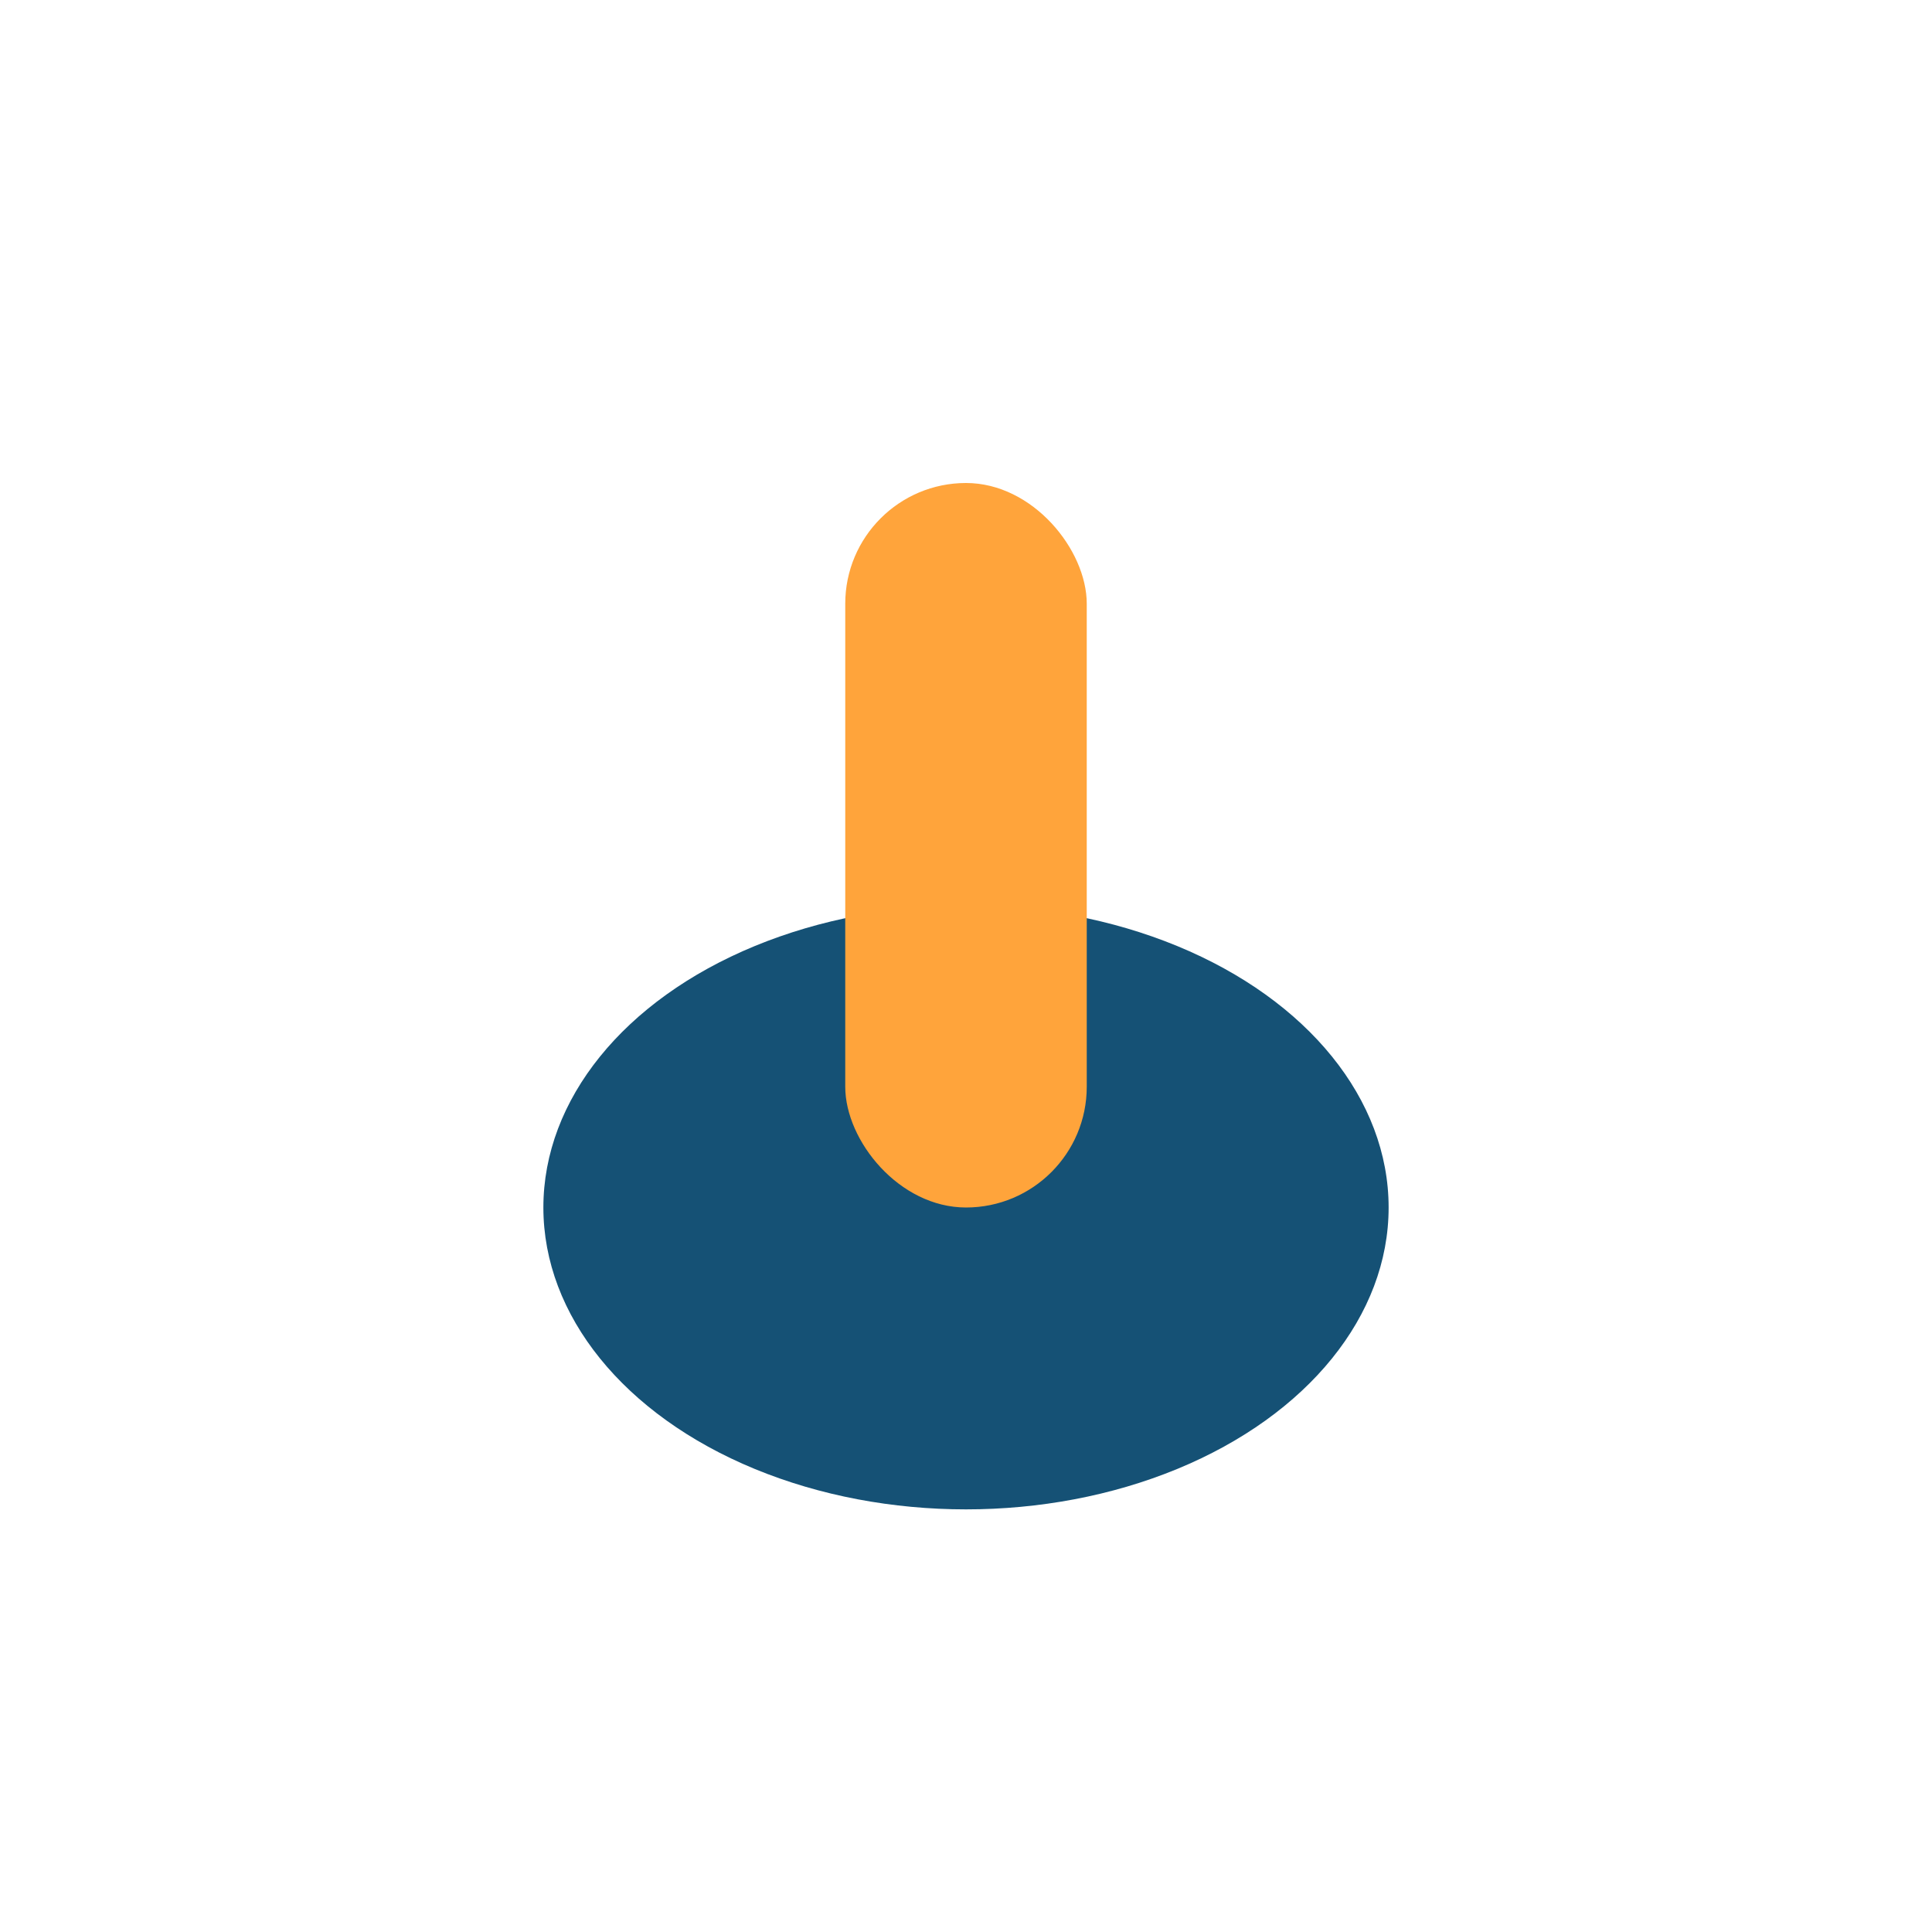
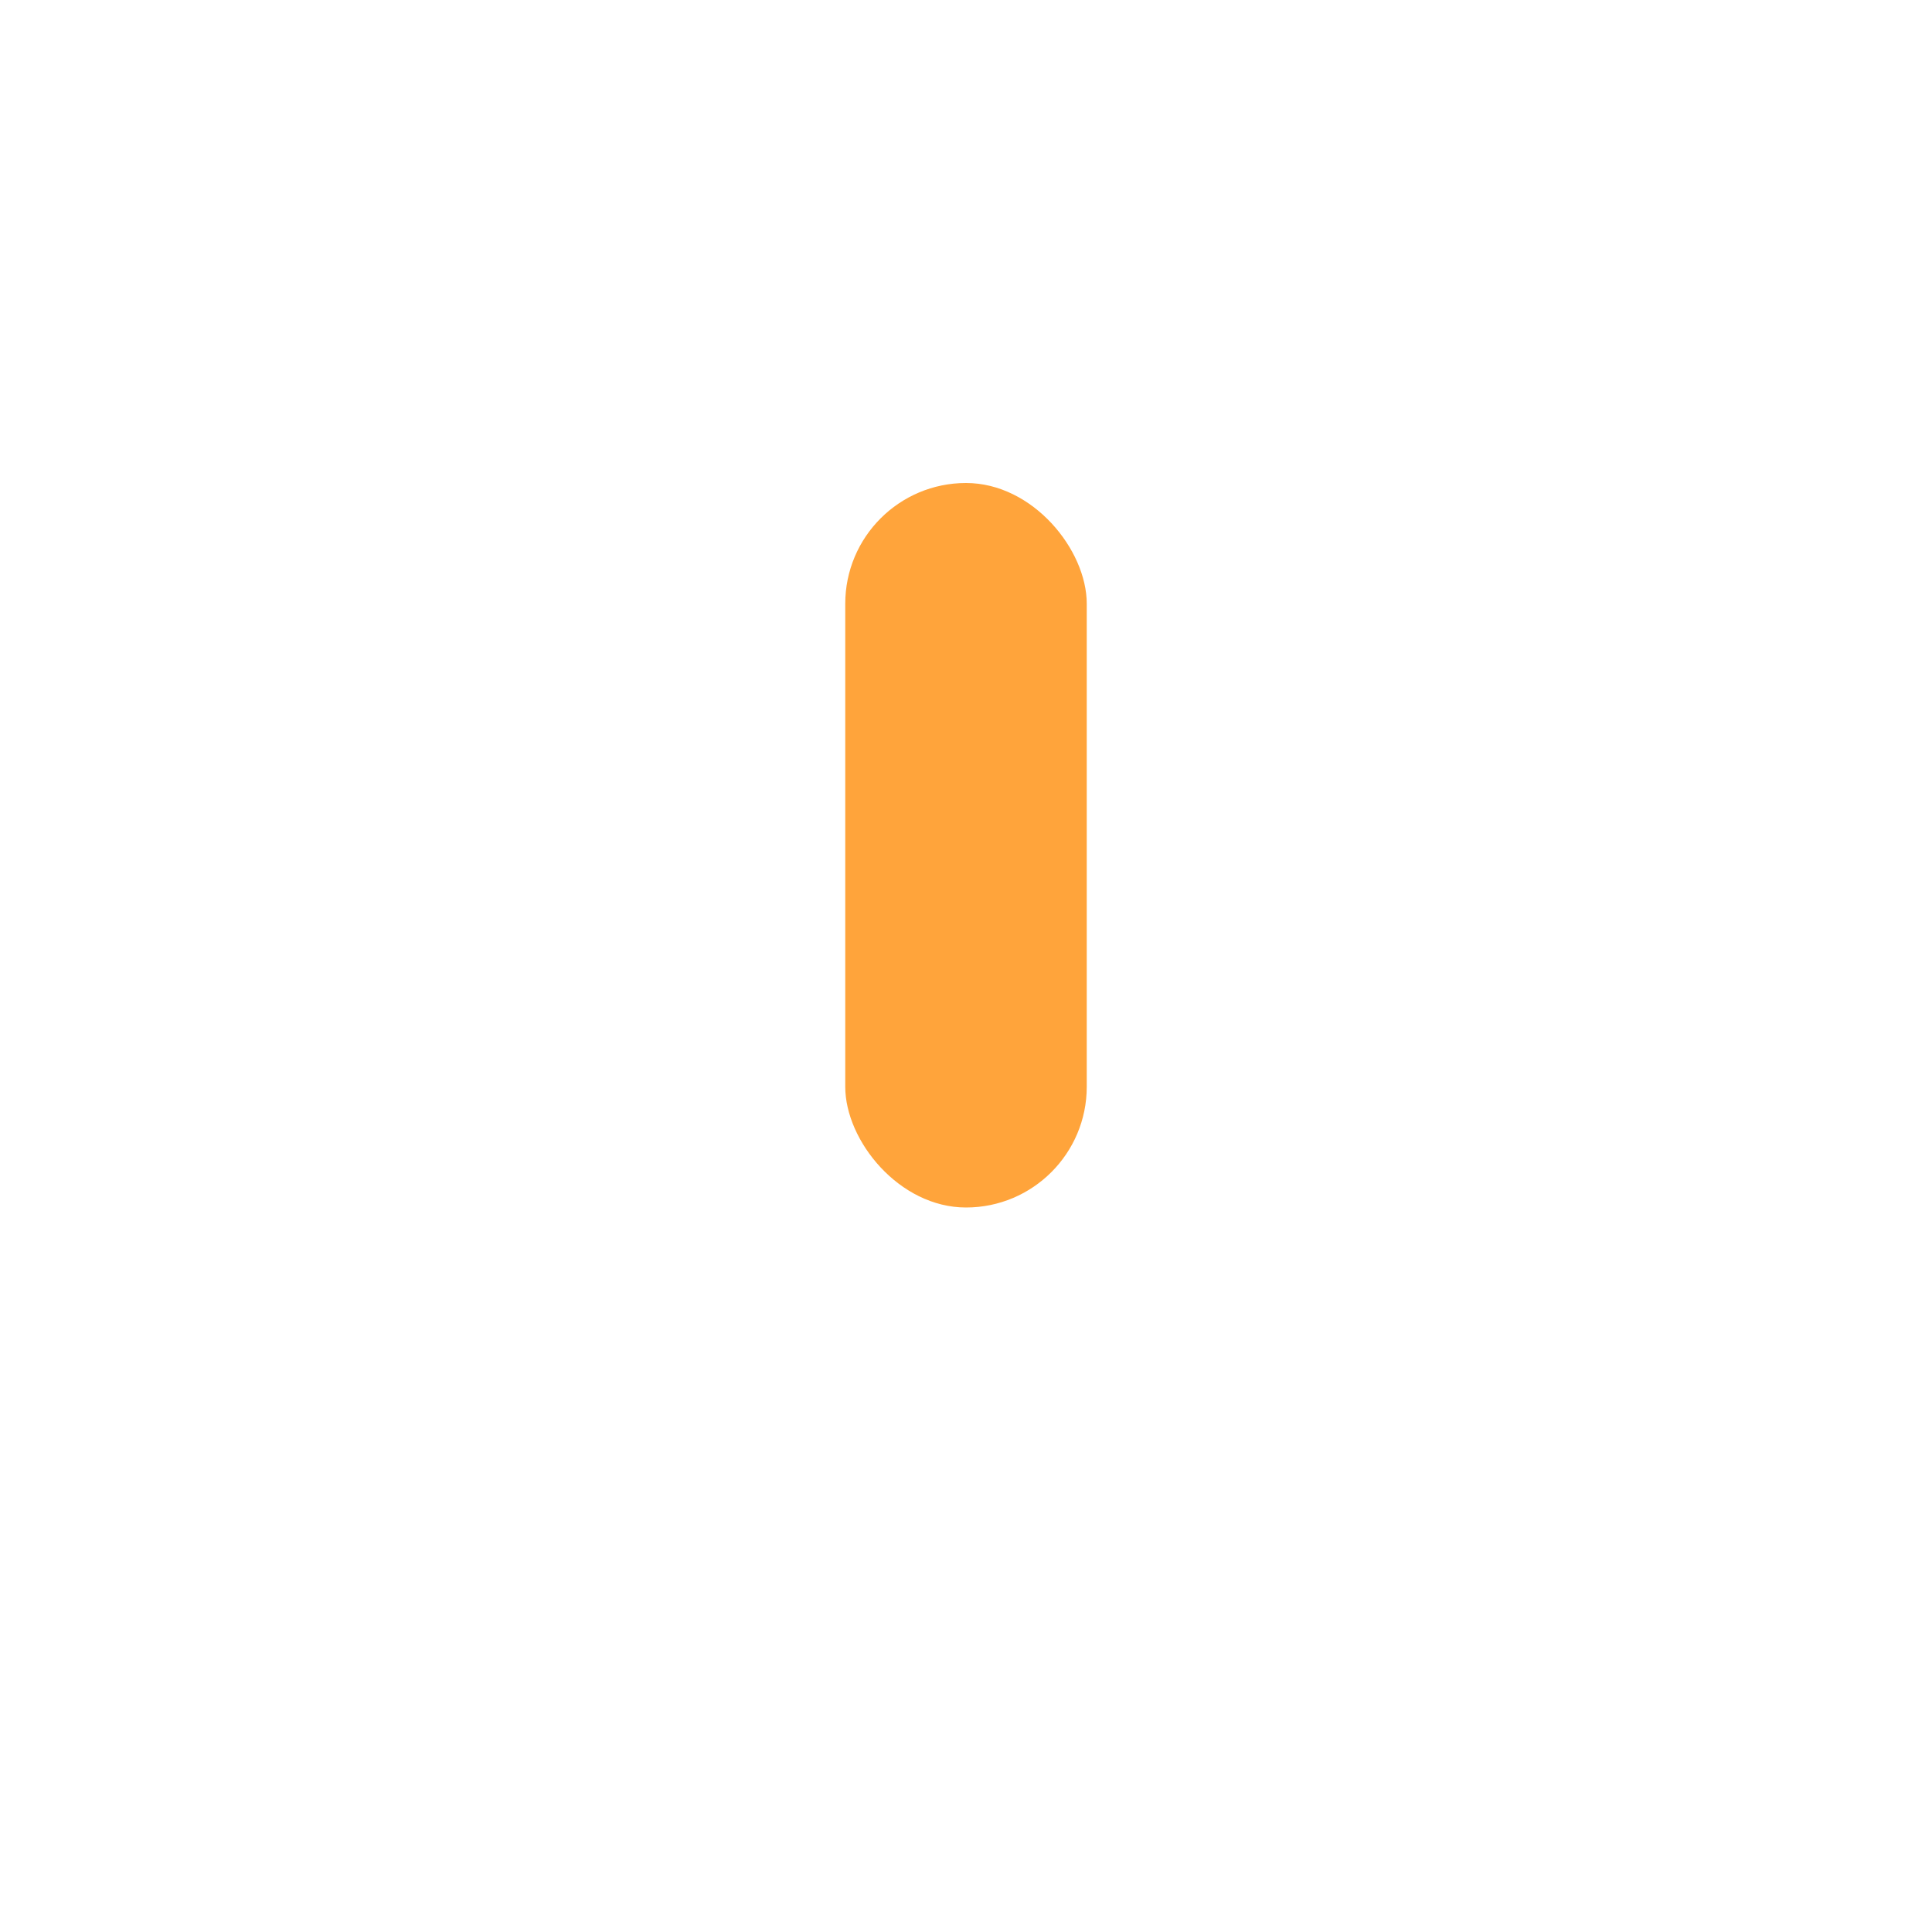
<svg xmlns="http://www.w3.org/2000/svg" width="32" height="32" viewBox="0 0 32 32">
-   <ellipse cx="16" cy="20" rx="7" ry="5" fill="#155175" />
  <rect x="14" y="8" width="4" height="12" rx="2" fill="#FFA43B" />
</svg>